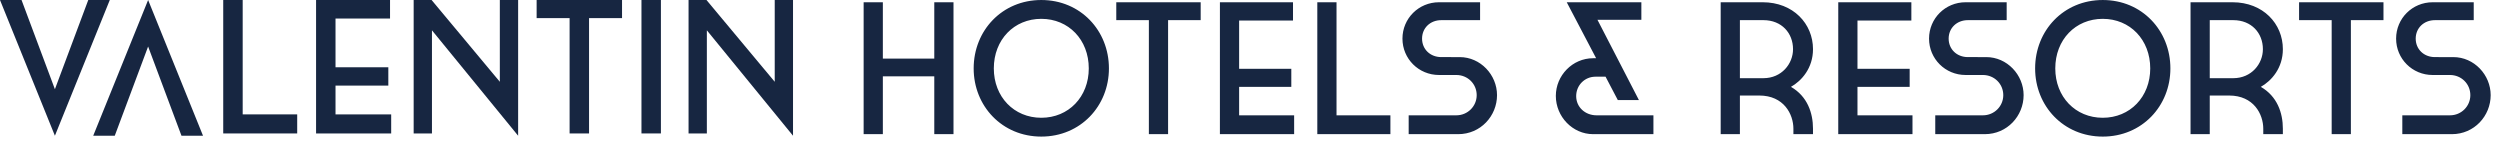
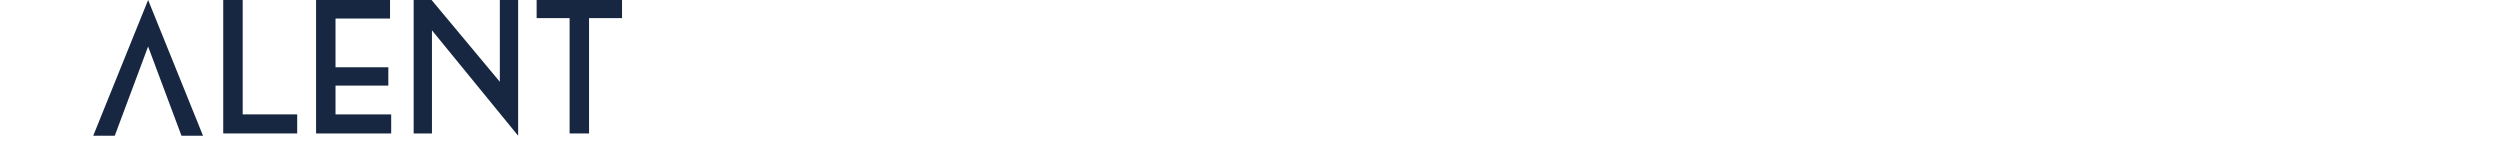
<svg xmlns="http://www.w3.org/2000/svg" height="15" viewBox="0 0 264 15" width="264">
  <g fill="#172641" fill-rule="evenodd">
-     <path d="m9.321-0-3.523 9.421-3.523-9.421h-2.275l5.798 14.333 5.797-14.333z" />
    <path d="m23.573-0v14.092h7.811v-2.013h-5.757v-12.079z" />
    <path d="m33.377-0v14.092h7.932v-2.013h-5.878v-3.04h5.576v-1.932h-5.576v-5.153h5.757v-1.953z" />
    <path d="m52.782-0v8.637l-7.207-8.637h-1.892v14.092h1.932v-10.891l9.1 11.132v-14.333z" />
    <path d="m56.668-0v1.913h3.482v12.179h2.054v-12.179h3.483v-1.913z" />
-     <path d="m67.739 14.091h2.053v-14.091h-2.053z" />
-     <path d="m81.811-0v8.637l-7.207-8.637h-1.892v14.092h1.932v-10.891l9.099 11.132v-14.333z" />
    <path d="m15.642-0-5.798 14.333h2.275l3.522-9.421 3.523 9.421h2.275z" />
-     <path d="m91.2 14.166h2.029v-6.108h5.431v6.108h2.029v-13.928h-2.029v5.949h-5.431v-5.949h-2.029zm18.761.258c4.138 0 7.142-3.223 7.142-7.201 0-3.999-3.004-7.222-7.142-7.222-4.139 0-7.142 3.223-7.142 7.222 0 3.978 3.003 7.201 7.142 7.201zm0-12.435c2.885 0 5.014 2.208 5.014 5.234 0 3.004-2.129 5.213-5.014 5.213-2.885 0-5.014-2.208-5.014-5.213 0-3.025 2.129-5.234 5.014-5.234zm11.36 12.177h2.029v-12.038h3.442v-1.89h-8.913v1.89h3.442zm7.501 0h7.839v-1.99h-5.809v-3.005h5.51v-1.909h-5.51v-5.093h5.689v-1.931h-7.718zm10.286 0h7.719v-1.99h-5.69v-11.938h-2.029zm13.091-8.137c-1.174 0-2.029-.836-2.029-1.95s.856-1.951 2.029-1.951h4.098v-1.89h-4.337c-2.15 0-3.861 1.711-3.861 3.841 0 2.129 1.711 3.84 3.861 3.84h1.83c1.194 0 2.149.934 2.149 2.128 0 1.175-.955 2.13-2.149 2.13h-5.034v1.99h5.232c2.368 0 4.098-1.93 4.098-4.119 0-2.148-1.751-4.018-3.939-4.018zm20.869 4.536-4.377-8.475h4.637v-1.851h-7.879l3.103 5.91h-.317c-2.188 0-3.939 1.829-3.939 3.979 0 2.188 1.77 4.039 3.939 4.039h6.367v-1.99h-6.008c-1.195 0-2.149-.856-2.149-2.03 0-1.154.914-2.048 2.029-2.048h1.074l1.293 2.467zm16.057-1.394c1.134-.637 2.328-1.988 2.328-3.978 0-2.686-2.089-4.955-5.312-4.955h-4.437v13.928h2.029v-4.079h2.049c2.586 0 3.601 1.97 3.601 3.502v.577h2.069v-.577c0-1.671-.597-3.422-2.328-4.418zm.219-3.978c0 1.552-1.214 3.063-3.124 3.063h-2.487v-6.128h2.487c1.93 0 3.124 1.374 3.124 3.065zm4.775 8.973h7.839v-1.99h-5.809v-3.005h5.511v-1.909h-5.511v-5.093h5.69v-1.931h-7.719zm13.687-8.137c-1.174 0-2.029-.836-2.029-1.95s.856-1.951 2.029-1.951h4.098v-1.89h-4.337c-2.149 0-3.86 1.711-3.86 3.841 0 2.129 1.711 3.84 3.86 3.84h1.83c1.194 0 2.149.934 2.149 2.128 0 1.175-.955 2.13-2.149 2.13h-5.034v1.99h5.232c2.368 0 4.098-1.93 4.098-4.119 0-2.148-1.751-4.018-3.939-4.018zm14.245 8.395c4.138 0 7.142-3.223 7.142-7.201 0-3.999-3.004-7.222-7.142-7.222s-7.142 3.223-7.142 7.222c0 3.978 3.004 7.201 7.142 7.201zm0-12.435c2.885 0 5.014 2.208 5.014 5.234 0 3.004-2.129 5.213-5.014 5.213-2.886 0-5.014-2.208-5.014-5.213 0-3.025 2.128-5.234 5.014-5.234zm16.692 7.182c1.134-.637 2.328-1.988 2.328-3.978 0-2.686-2.089-4.955-5.312-4.955h-4.438v13.928h2.029v-4.079h2.05c2.586 0 3.601 1.97 3.601 3.502v.577h2.069v-.577c0-1.671-.597-3.422-2.328-4.418zm.219-3.978c0 1.552-1.214 3.063-3.125 3.063h-2.487v-6.128h2.487c1.93 0 3.125 1.374 3.125 3.065zm7.262 8.973h2.029v-12.038h3.442v-1.89h-8.913v1.89h3.442zm10.903-8.137c-1.174 0-2.029-.836-2.029-1.95s.856-1.951 2.029-1.951h4.098v-1.89h-4.338c-2.148 0-3.859 1.711-3.859 3.841 0 2.129 1.711 3.84 3.859 3.84h1.831c1.194 0 2.149.934 2.149 2.128 0 1.175-.955 2.13-2.149 2.13h-5.034v1.99h5.232c2.368 0 4.098-1.93 4.098-4.119 0-2.148-1.751-4.018-3.939-4.018z" />
  </g>
</svg>